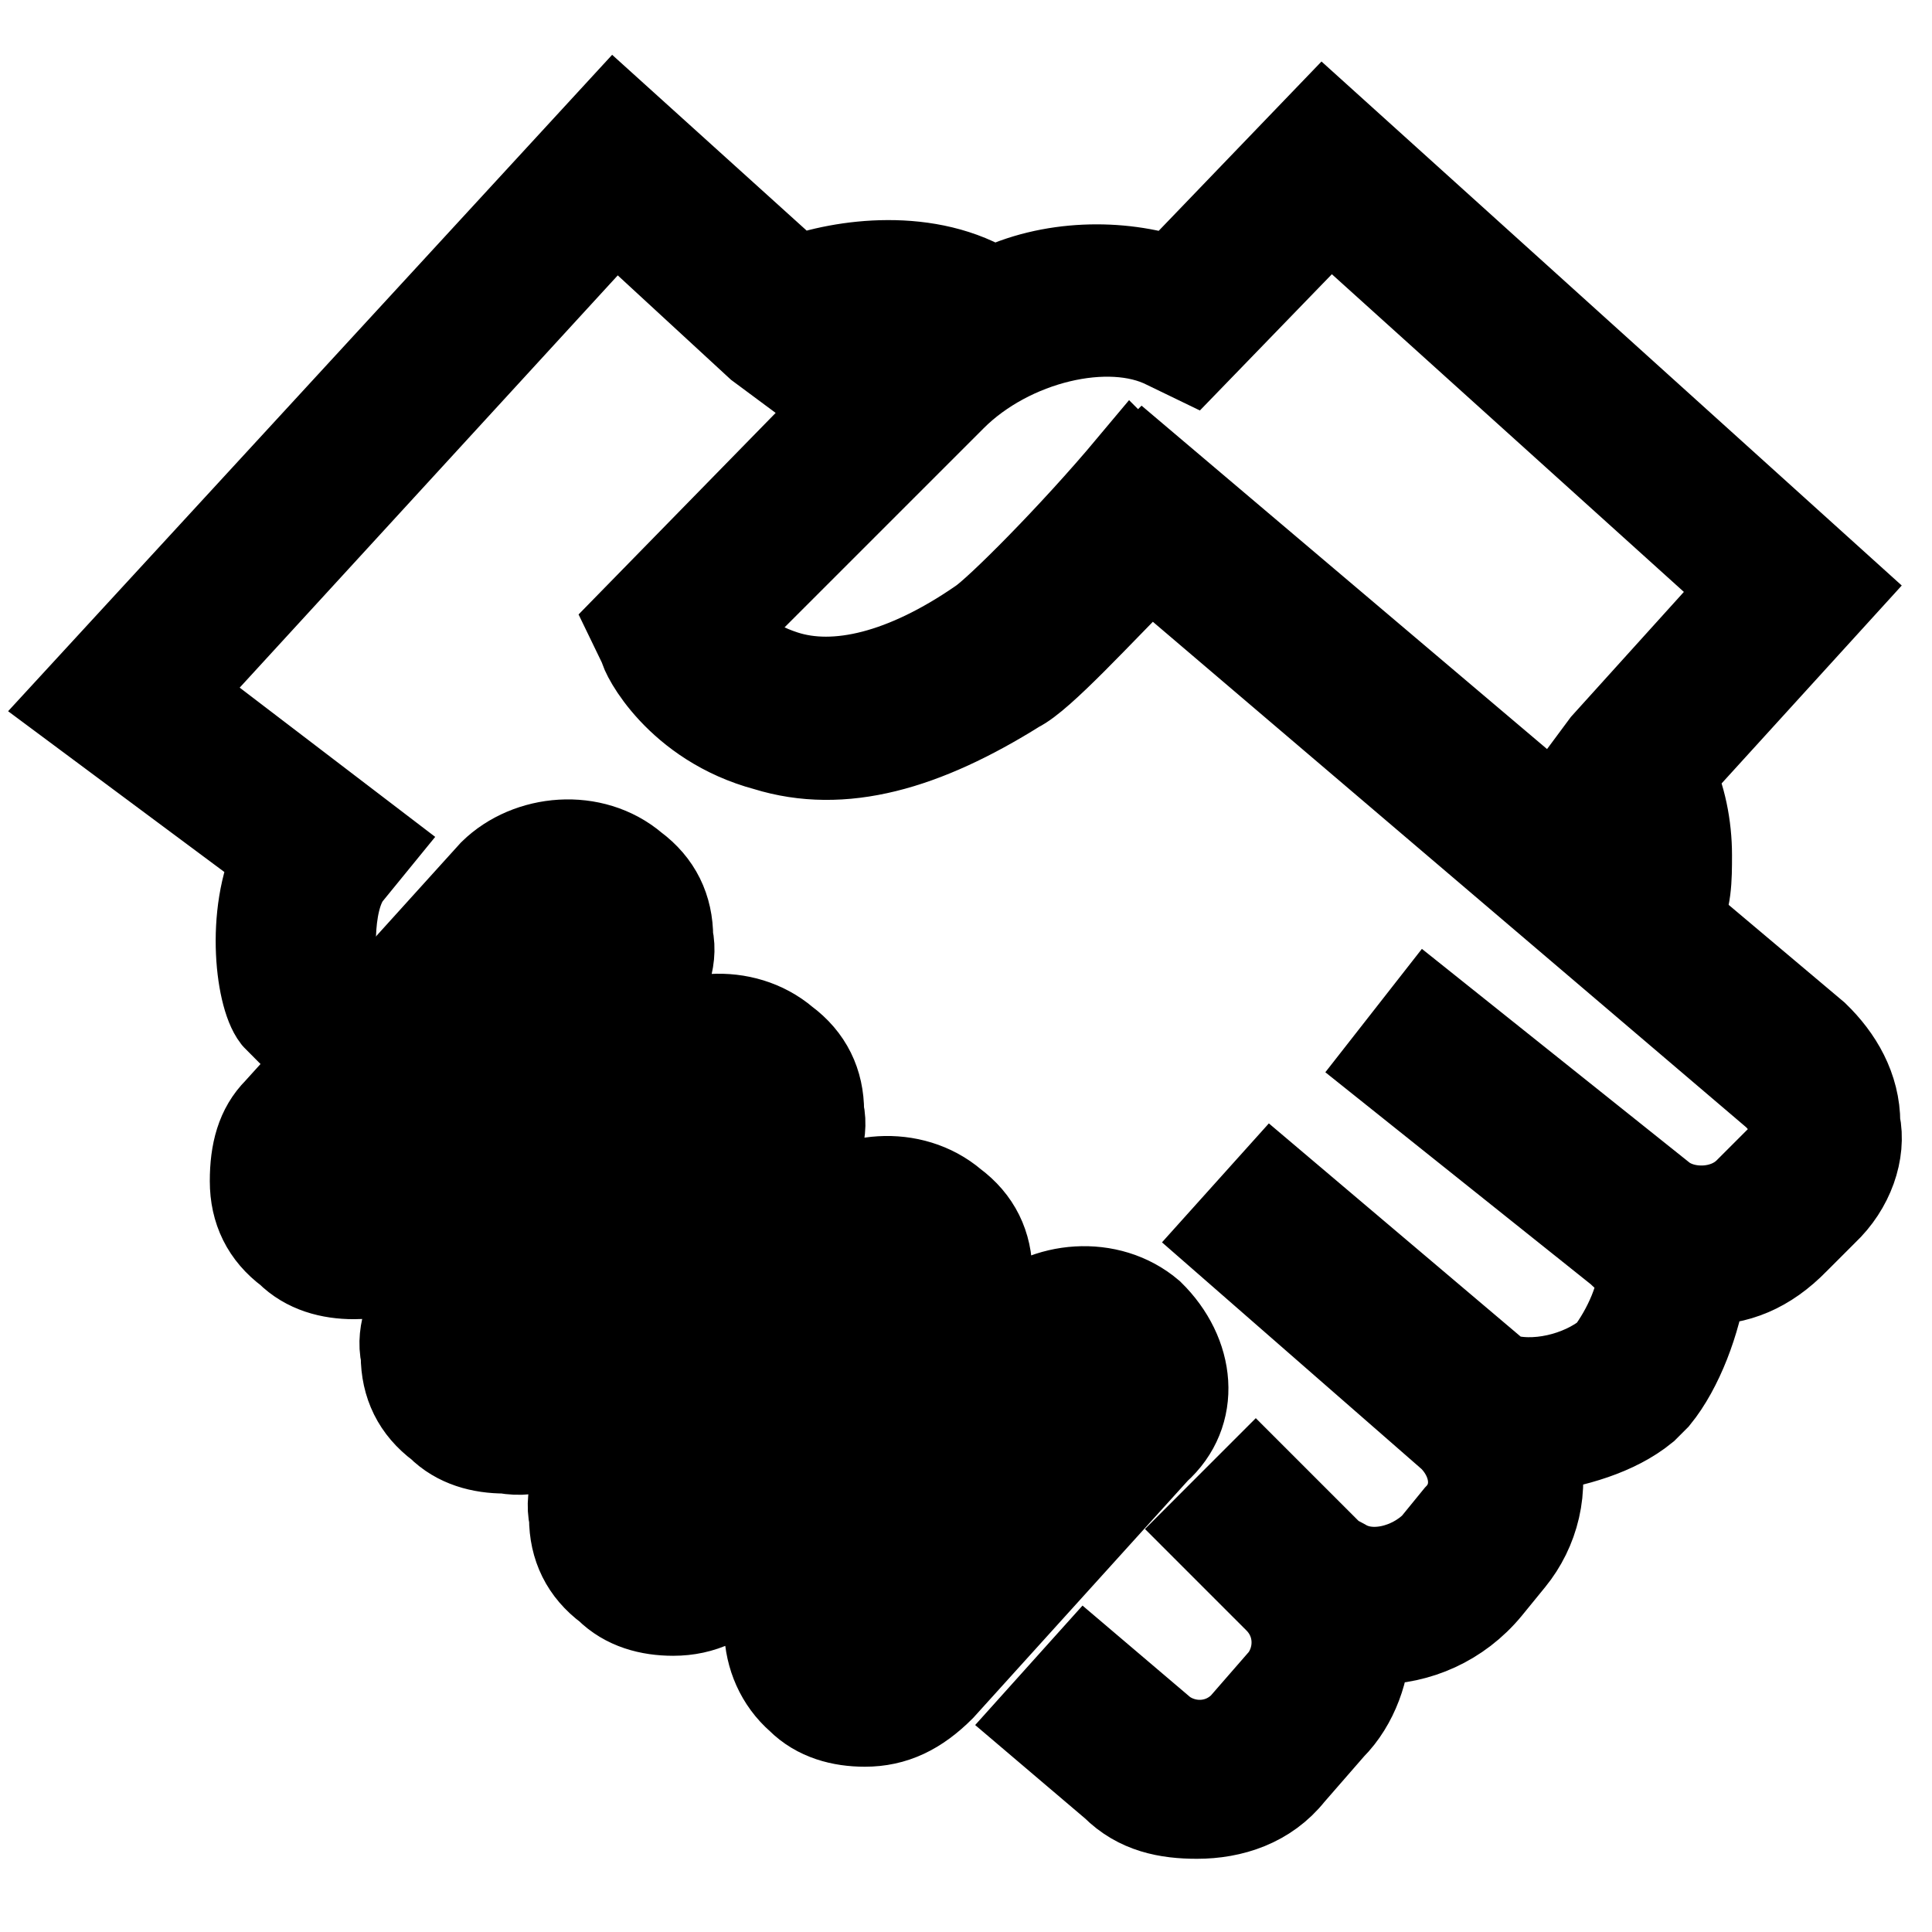
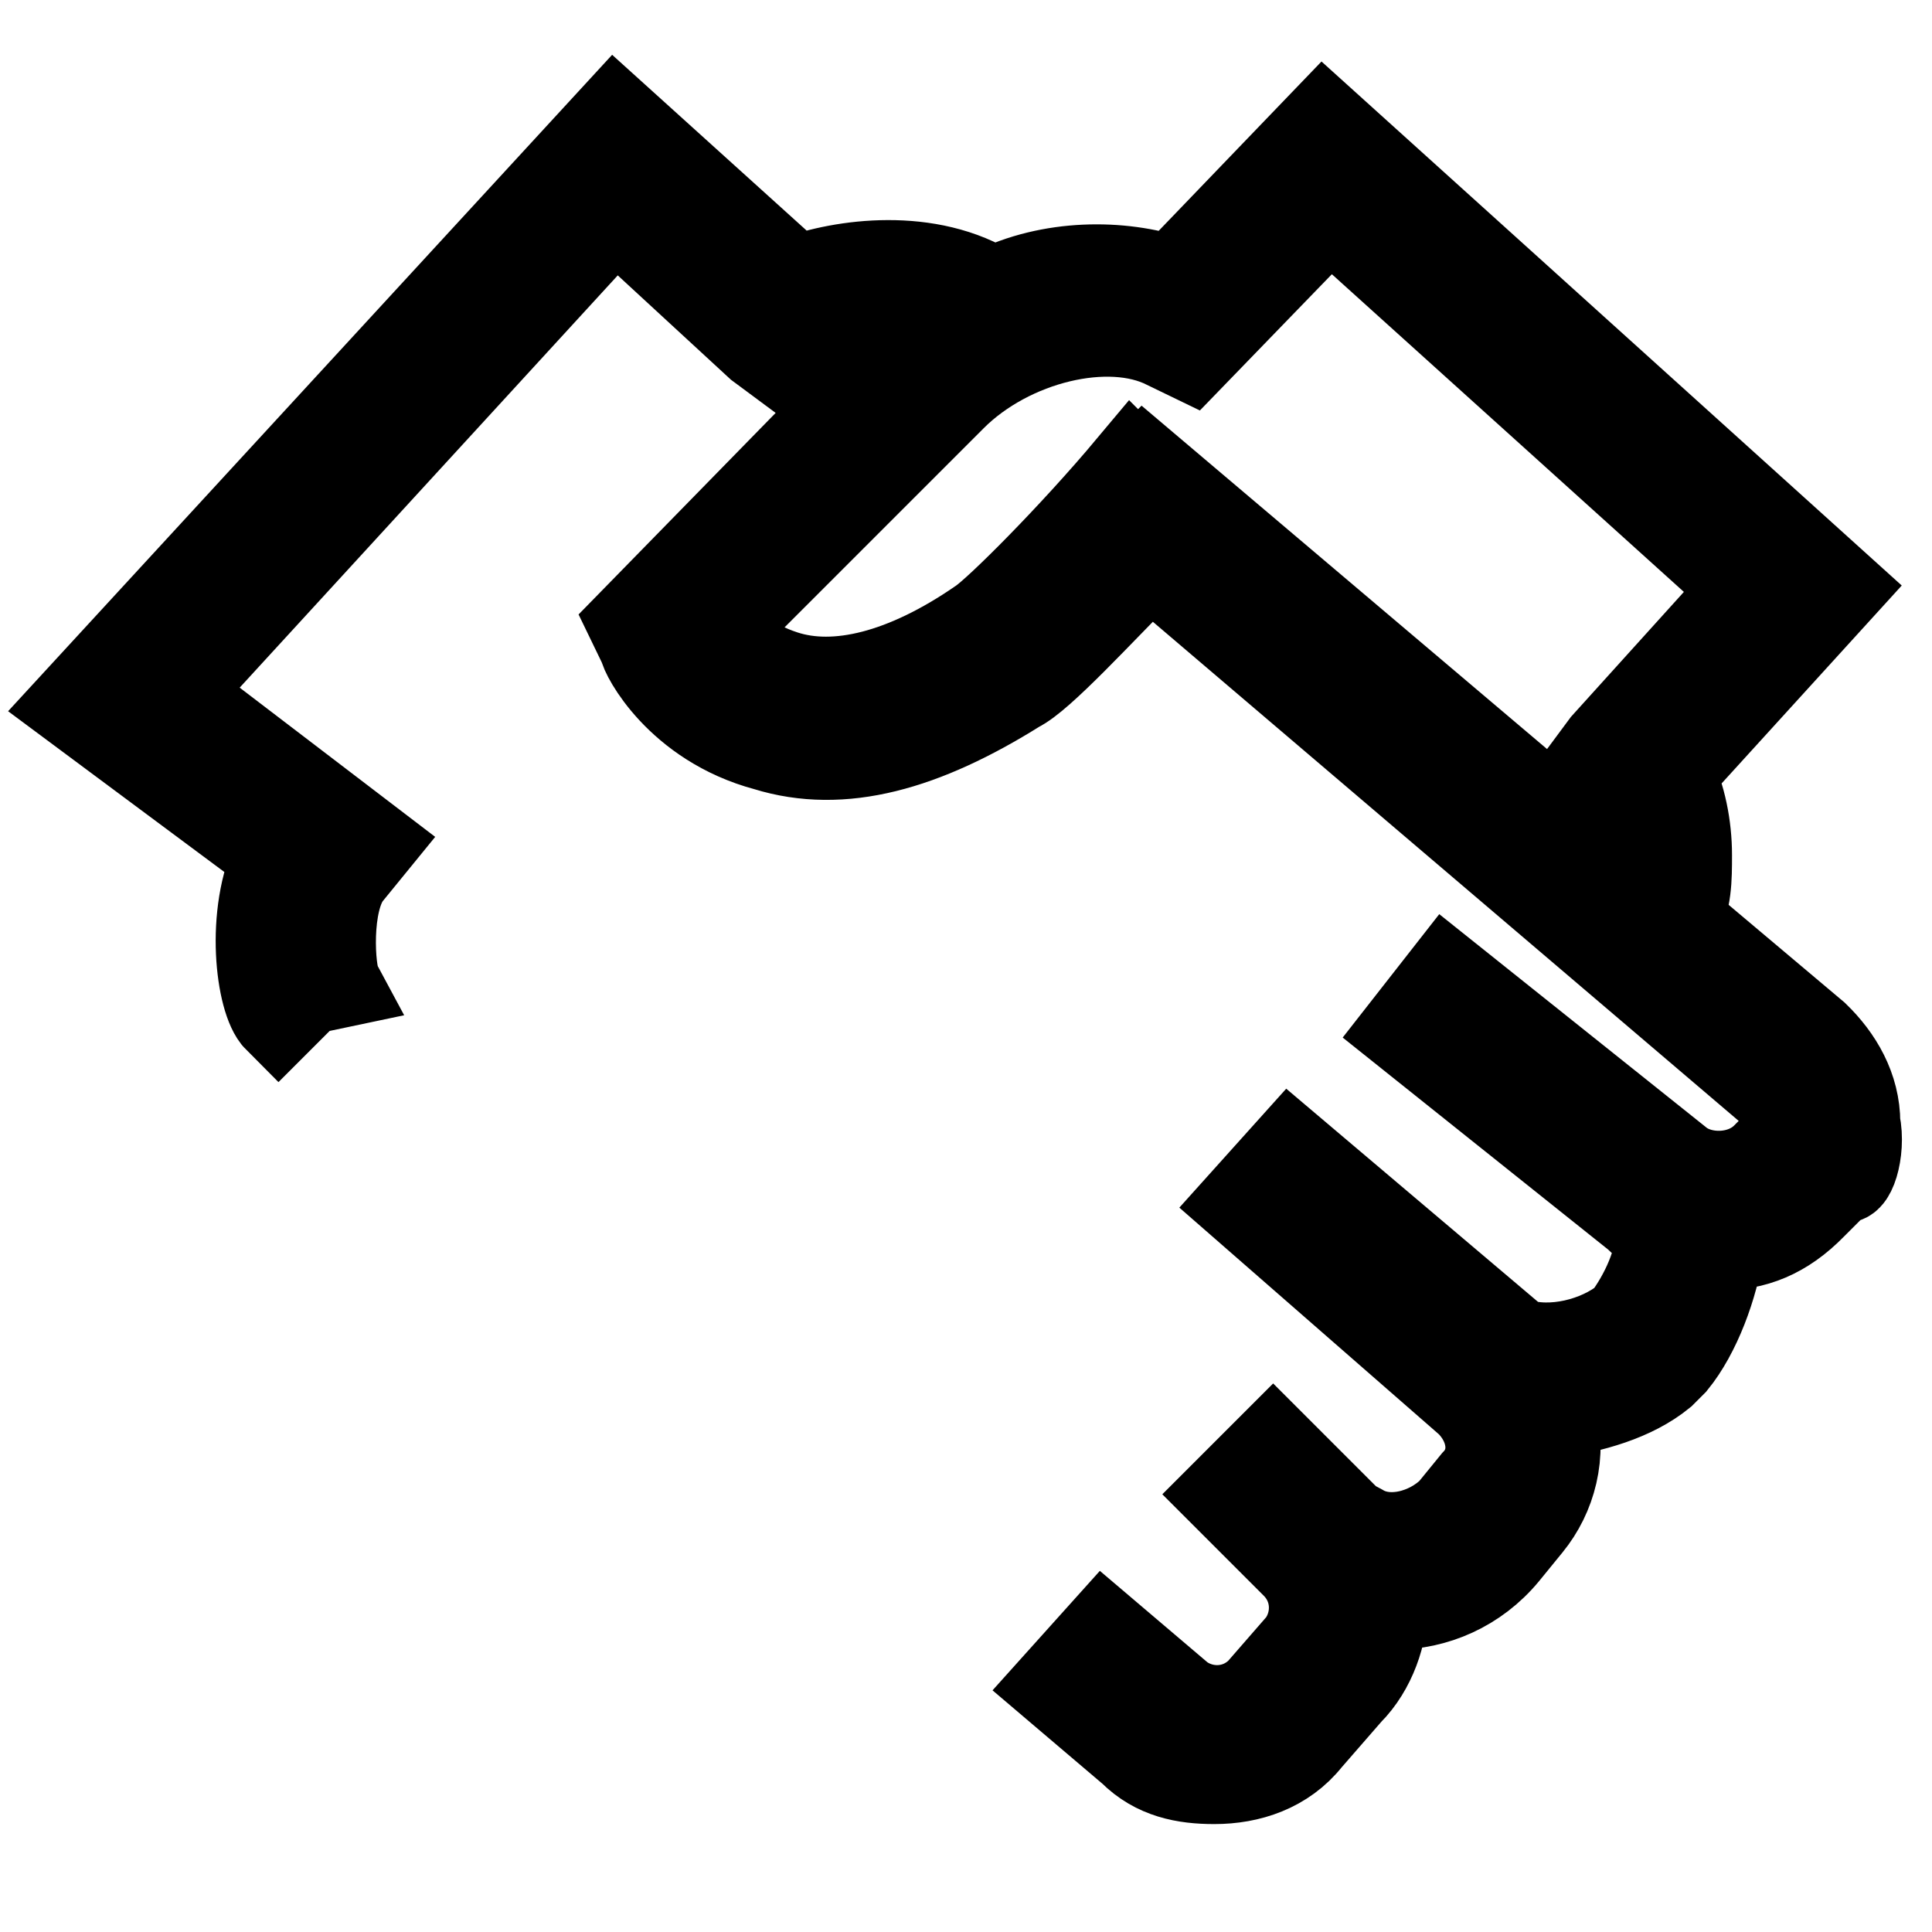
<svg xmlns="http://www.w3.org/2000/svg" version="1.1" x="0px" y="0px" viewBox="0 0 256 256" enable-background="new 0 0 256 256" xml:space="preserve">
  <g>
-     <path stroke-width="12" fill-opacity="0" stroke="#000000" d="M245.8,148.8c0-4.6-2.3-8.5-5.4-11.5L222,121.8c1.5-2.3,1.5-5.4,1.5-8.5c0-3.8-0.8-7.7-2.3-10.8L243.5,78 l-68.1-61.5l-20,20.8c-6.9-2.3-16.2-2.3-23.8,1.5c-8.5-5.4-20-3.8-26.2-1.5L81.5,15.7L10,93.4l26.9,20c-3.8,7.7-2.3,19.2,0,21.5 l3.8-3.8l3.8-0.8c-0.8-1.5-1.5-10.8,1.5-14.6l3.1-3.8l-26.2-20L81.5,28l19.2,17.7l3.1,2.3l3.1-2.3c1.5-1.5,8.5-3.1,14.6-1.5 l-2.3,2.3L83.9,82.6l1.5,3.1c0,0.8,4.6,10,16.2,13.1c10,3.1,20.8,0,33.1-7.7c3.1-1.5,10.8-10,17.7-16.9l83.1,70.8 c1.5,1.5,2.3,3.1,2.3,4.6c0,1.5-0.8,3.8-2.3,4.6l-3.8,3.8c-3.1,3.1-8.5,3.1-11.5,0.8l-30.8-24.6l-5.4,6.9l30.8,24.6 c0.8,0.8,1.5,1.5,3.1,1.5c0,4.6-2.3,9.2-4.6,12.3c-3.8,3.1-10,4.6-14.6,3.1l-30-25.4l-6.2,6.9l30,26.2c3.1,3.1,3.8,7.7,0.8,10.8 l-3.1,3.8c-3.1,3.1-8.5,4.6-12.3,2.3l-1.5-0.8l-0.8-0.8l-9.2-9.2l-6.2,6.2l9.2,9.2c3.1,3.1,3.1,7.7,0.8,10.8l-5.4,6.2 c-3.1,3.1-7.7,3.1-10.8,0.8l-10-8.5l-6.2,6.9l10,8.5c3.1,3.1,6.9,3.8,10.8,3.8c4.6,0,9.2-1.5,12.3-5.4l5.4-6.2 c3.1-3.1,4.6-7.7,4.6-11.5h1.5c5.4,0,10.8-2.3,14.6-6.9l3.1-3.8c3.1-3.8,4.6-9.2,3.1-14.6c5.4-0.8,10.8-2.3,14.6-5.4l1.5-1.5 c3.1-3.8,5.4-10,6.2-15.4c4.6,0,8.5-1.5,12.3-5.4l3.8-3.8C245,157.2,246.6,152.6,245.8,148.8L245.8,148.8z M130,82.6 c-10,6.9-19.2,9.2-26.2,6.9c-4.6-1.5-6.9-3.8-8.5-6.2l30.8-30.8c7.7-7.7,20.8-10.8,28.5-6.9l3.1,1.5L176.2,28l55.4,50l-18.8,20.8 l-2.3,3.1l2.3,3.1c0.8,1.5,2.3,6.2,1.5,10l-62.7-53.1l-0.8,0.8l-0.8-0.8C142.3,71.1,132.3,81.1,130,82.6L130,82.6z" />
-     <path stroke-width="12" fill-opacity="0" stroke="#000000" d="M152.3,174.2c-5.4-4.6-13.8-3.8-18.5,0.8l-28.5,31.5c-4.6,5.4-4.6,13.8,0.8,18.5c2.3,2.3,5.4,3.1,8.5,3.1 c3.8,0,6.9-1.5,10-4.6l28.5-31.5C158.5,187.2,157.7,179.5,152.3,174.2L152.3,174.2z M146.9,187.2L118.5,218 c-0.8,0.8-1.5,1.5-3.1,1.5c-0.8,0-1.5,0-3.1-0.8c-1.5-1.5-1.5-3.8,0-5.4l28.5-31.5c0.8-0.8,1.5-1.5,3.1-1.5c0.8,0,1.5,0,3.1,0.8 C147.7,182.6,148.5,184.9,146.9,187.2L146.9,187.2z M130.8,168.8c0-3.8-1.5-6.9-4.6-9.2c-5.4-4.6-13.8-3.8-18.5,0.8l-28.5,31.5 c-2.3,2.3-3.8,6.2-3.1,9.2c0,3.8,1.5,6.9,4.6,9.2c2.3,2.3,5.4,3.1,8.5,3.1c3.8,0,6.9-1.5,10-4.6l28.5-31.5 C129.3,175.7,130.8,172.6,130.8,168.8L130.8,168.8z M120,172.6l-28.5,31.5c-0.8,0.8-1.5,1.5-3.1,1.5c-0.8,0-1.5,0-3.1-0.8 c-0.8-0.8-1.5-1.5-1.5-3.1c0-0.8,0-2.3,0.8-3.1l28.5-31.5c0.8-0.8,1.5-1.5,3.1-1.5c0.8,0,1.5,0,3.1,0.8c0.8,0.8,1.5,1.5,1.5,3.1 C121.6,170.3,120.8,171.9,120,172.6z M76.9,188l28.5-31.5c2.3-2.3,3.8-6.2,3.1-9.2c0-3.8-1.5-6.9-4.6-9.2 c-5.4-4.6-13.8-3.8-18.5,0.8l-28.5,31.5c-2.3,2.3-3.8,6.2-3.1,9.2c0,3.8,1.5,6.9,4.6,9.2c2.3,2.3,5.4,3.1,8.5,3.1 C70.8,192.6,73.9,191.1,76.9,188L76.9,188z M66.9,183.4c-0.8,0-1.5,0-3.1-0.8c-0.8-0.8-1.5-1.5-1.5-3.1c0-0.8,0-2.3,0.8-3.1 l28.5-31.5c0.8-0.8,1.5-1.5,3.1-1.5c0.8,0,1.5,0,3.1,0.8c0.8,0.8,1.5,1.5,1.5,3.1c0,0.8,0,2.3-0.8,3.1L70,181.9 C69.2,183.4,68.5,183.4,66.9,183.4L66.9,183.4z M56.9,164.9l28.5-31.5c2.3-2.3,3.8-6.2,3.1-9.2c0-3.8-1.5-6.9-4.6-9.2 c-5.4-4.6-13.8-3.8-18.5,0.8l-28.5,31.5c-2.3,2.3-3.1,5.4-3.1,9.2s1.5,6.9,4.6,9.2c2.3,2.3,5.4,3.1,8.5,3.1 C50.8,168.8,54.6,167.2,56.9,164.9L56.9,164.9z M46.9,159.5c-0.8,0-1.5,0-3.1-0.8c-0.8-0.8-1.5-1.5-1.5-3.1c0-0.8,0-2.3,0.8-3.1 l29.2-30.8c0.8-0.8,1.5-1.5,3.1-1.5c0.8,0,1.5,0,3.1,0.8c0.8,0.8,1.5,1.5,1.5,3.1c0,0.8,0,2.3-0.8,3.1l-28.5,31.5 C49.2,159.5,48.5,159.5,46.9,159.5L46.9,159.5z" />
+     <path stroke-width="12" fill-opacity="0" stroke="#000000" d="M245.8,148.8c0-4.6-2.3-8.5-5.4-11.5L222,121.8c1.5-2.3,1.5-5.4,1.5-8.5c0-3.8-0.8-7.7-2.3-10.8L243.5,78 l-68.1-61.5l-20,20.8c-6.9-2.3-16.2-2.3-23.8,1.5c-8.5-5.4-20-3.8-26.2-1.5L81.5,15.7L10,93.4l26.9,20c-3.8,7.7-2.3,19.2,0,21.5 l3.8-3.8l3.8-0.8c-0.8-1.5-1.5-10.8,1.5-14.6l3.1-3.8l-26.2-20L81.5,28l19.2,17.7l3.1,2.3l3.1-2.3c1.5-1.5,8.5-3.1,14.6-1.5 l-2.3,2.3L83.9,82.6l1.5,3.1c0,0.8,4.6,10,16.2,13.1c10,3.1,20.8,0,33.1-7.7c3.1-1.5,10.8-10,17.7-16.9l83.1,70.8 c1.5,1.5,2.3,3.1,2.3,4.6l-3.8,3.8c-3.1,3.1-8.5,3.1-11.5,0.8l-30.8-24.6l-5.4,6.9l30.8,24.6 c0.8,0.8,1.5,1.5,3.1,1.5c0,4.6-2.3,9.2-4.6,12.3c-3.8,3.1-10,4.6-14.6,3.1l-30-25.4l-6.2,6.9l30,26.2c3.1,3.1,3.8,7.7,0.8,10.8 l-3.1,3.8c-3.1,3.1-8.5,4.6-12.3,2.3l-1.5-0.8l-0.8-0.8l-9.2-9.2l-6.2,6.2l9.2,9.2c3.1,3.1,3.1,7.7,0.8,10.8l-5.4,6.2 c-3.1,3.1-7.7,3.1-10.8,0.8l-10-8.5l-6.2,6.9l10,8.5c3.1,3.1,6.9,3.8,10.8,3.8c4.6,0,9.2-1.5,12.3-5.4l5.4-6.2 c3.1-3.1,4.6-7.7,4.6-11.5h1.5c5.4,0,10.8-2.3,14.6-6.9l3.1-3.8c3.1-3.8,4.6-9.2,3.1-14.6c5.4-0.8,10.8-2.3,14.6-5.4l1.5-1.5 c3.1-3.8,5.4-10,6.2-15.4c4.6,0,8.5-1.5,12.3-5.4l3.8-3.8C245,157.2,246.6,152.6,245.8,148.8L245.8,148.8z M130,82.6 c-10,6.9-19.2,9.2-26.2,6.9c-4.6-1.5-6.9-3.8-8.5-6.2l30.8-30.8c7.7-7.7,20.8-10.8,28.5-6.9l3.1,1.5L176.2,28l55.4,50l-18.8,20.8 l-2.3,3.1l2.3,3.1c0.8,1.5,2.3,6.2,1.5,10l-62.7-53.1l-0.8,0.8l-0.8-0.8C142.3,71.1,132.3,81.1,130,82.6L130,82.6z" />
  </g>
</svg>